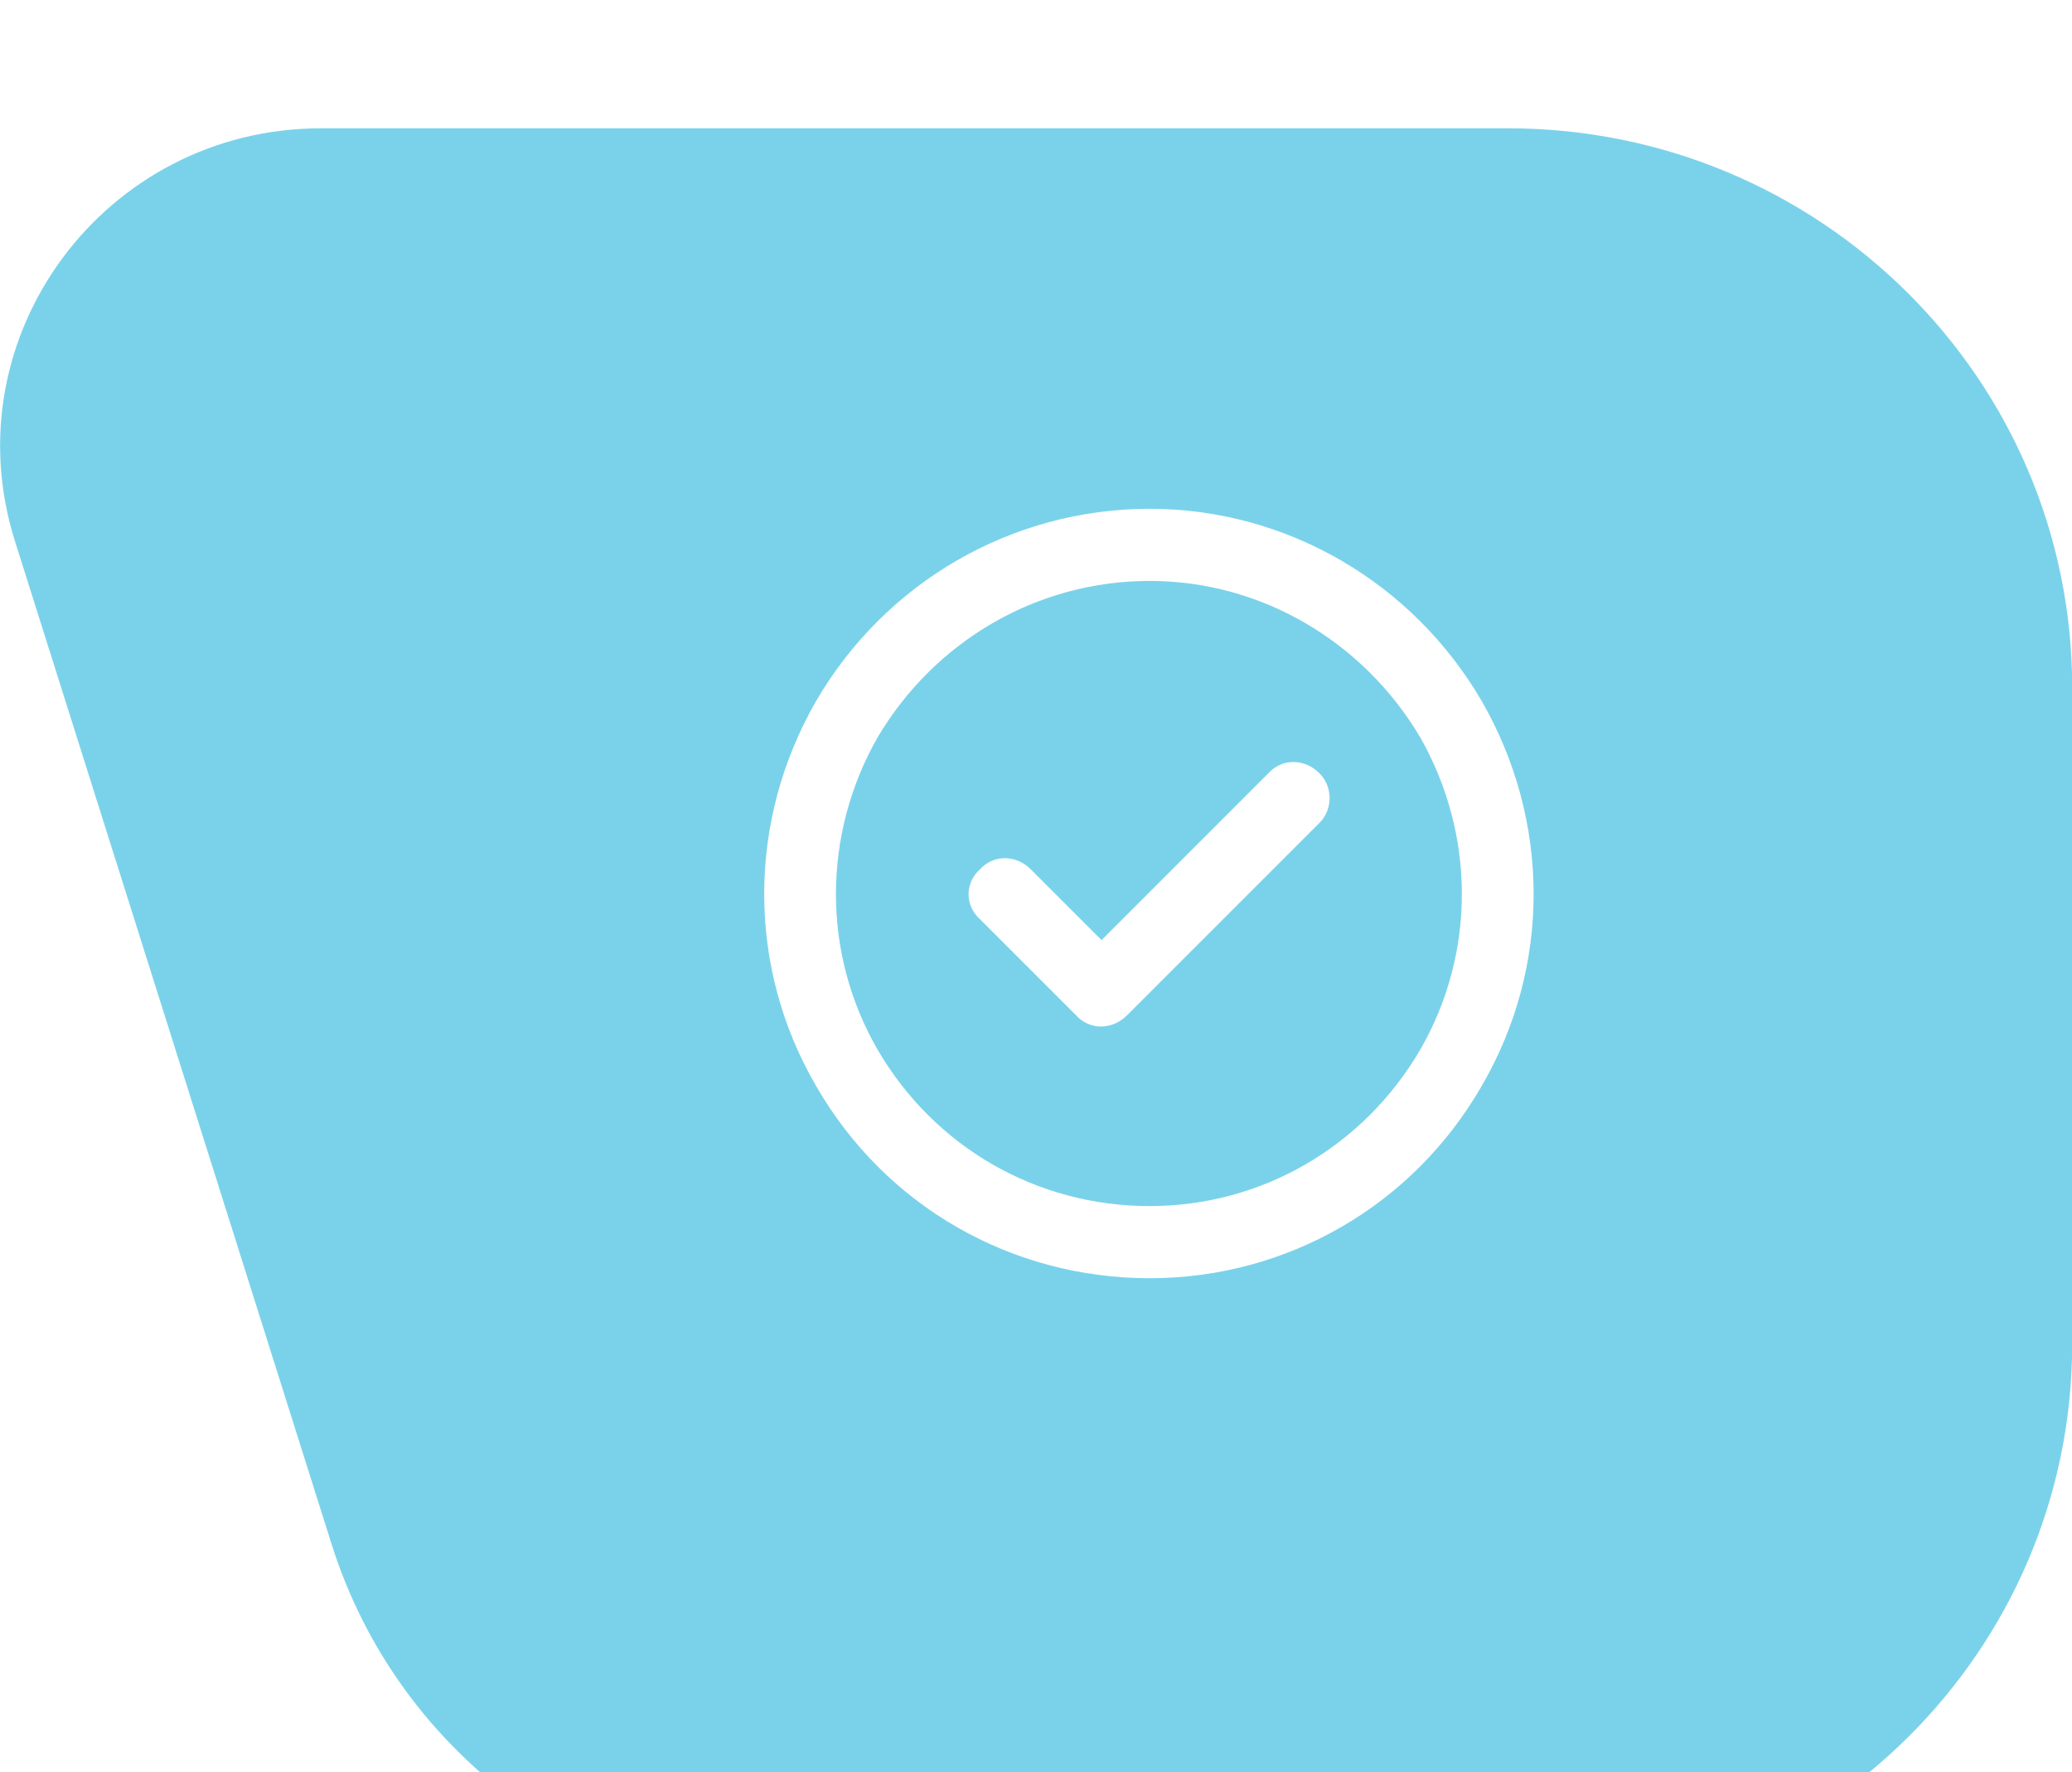
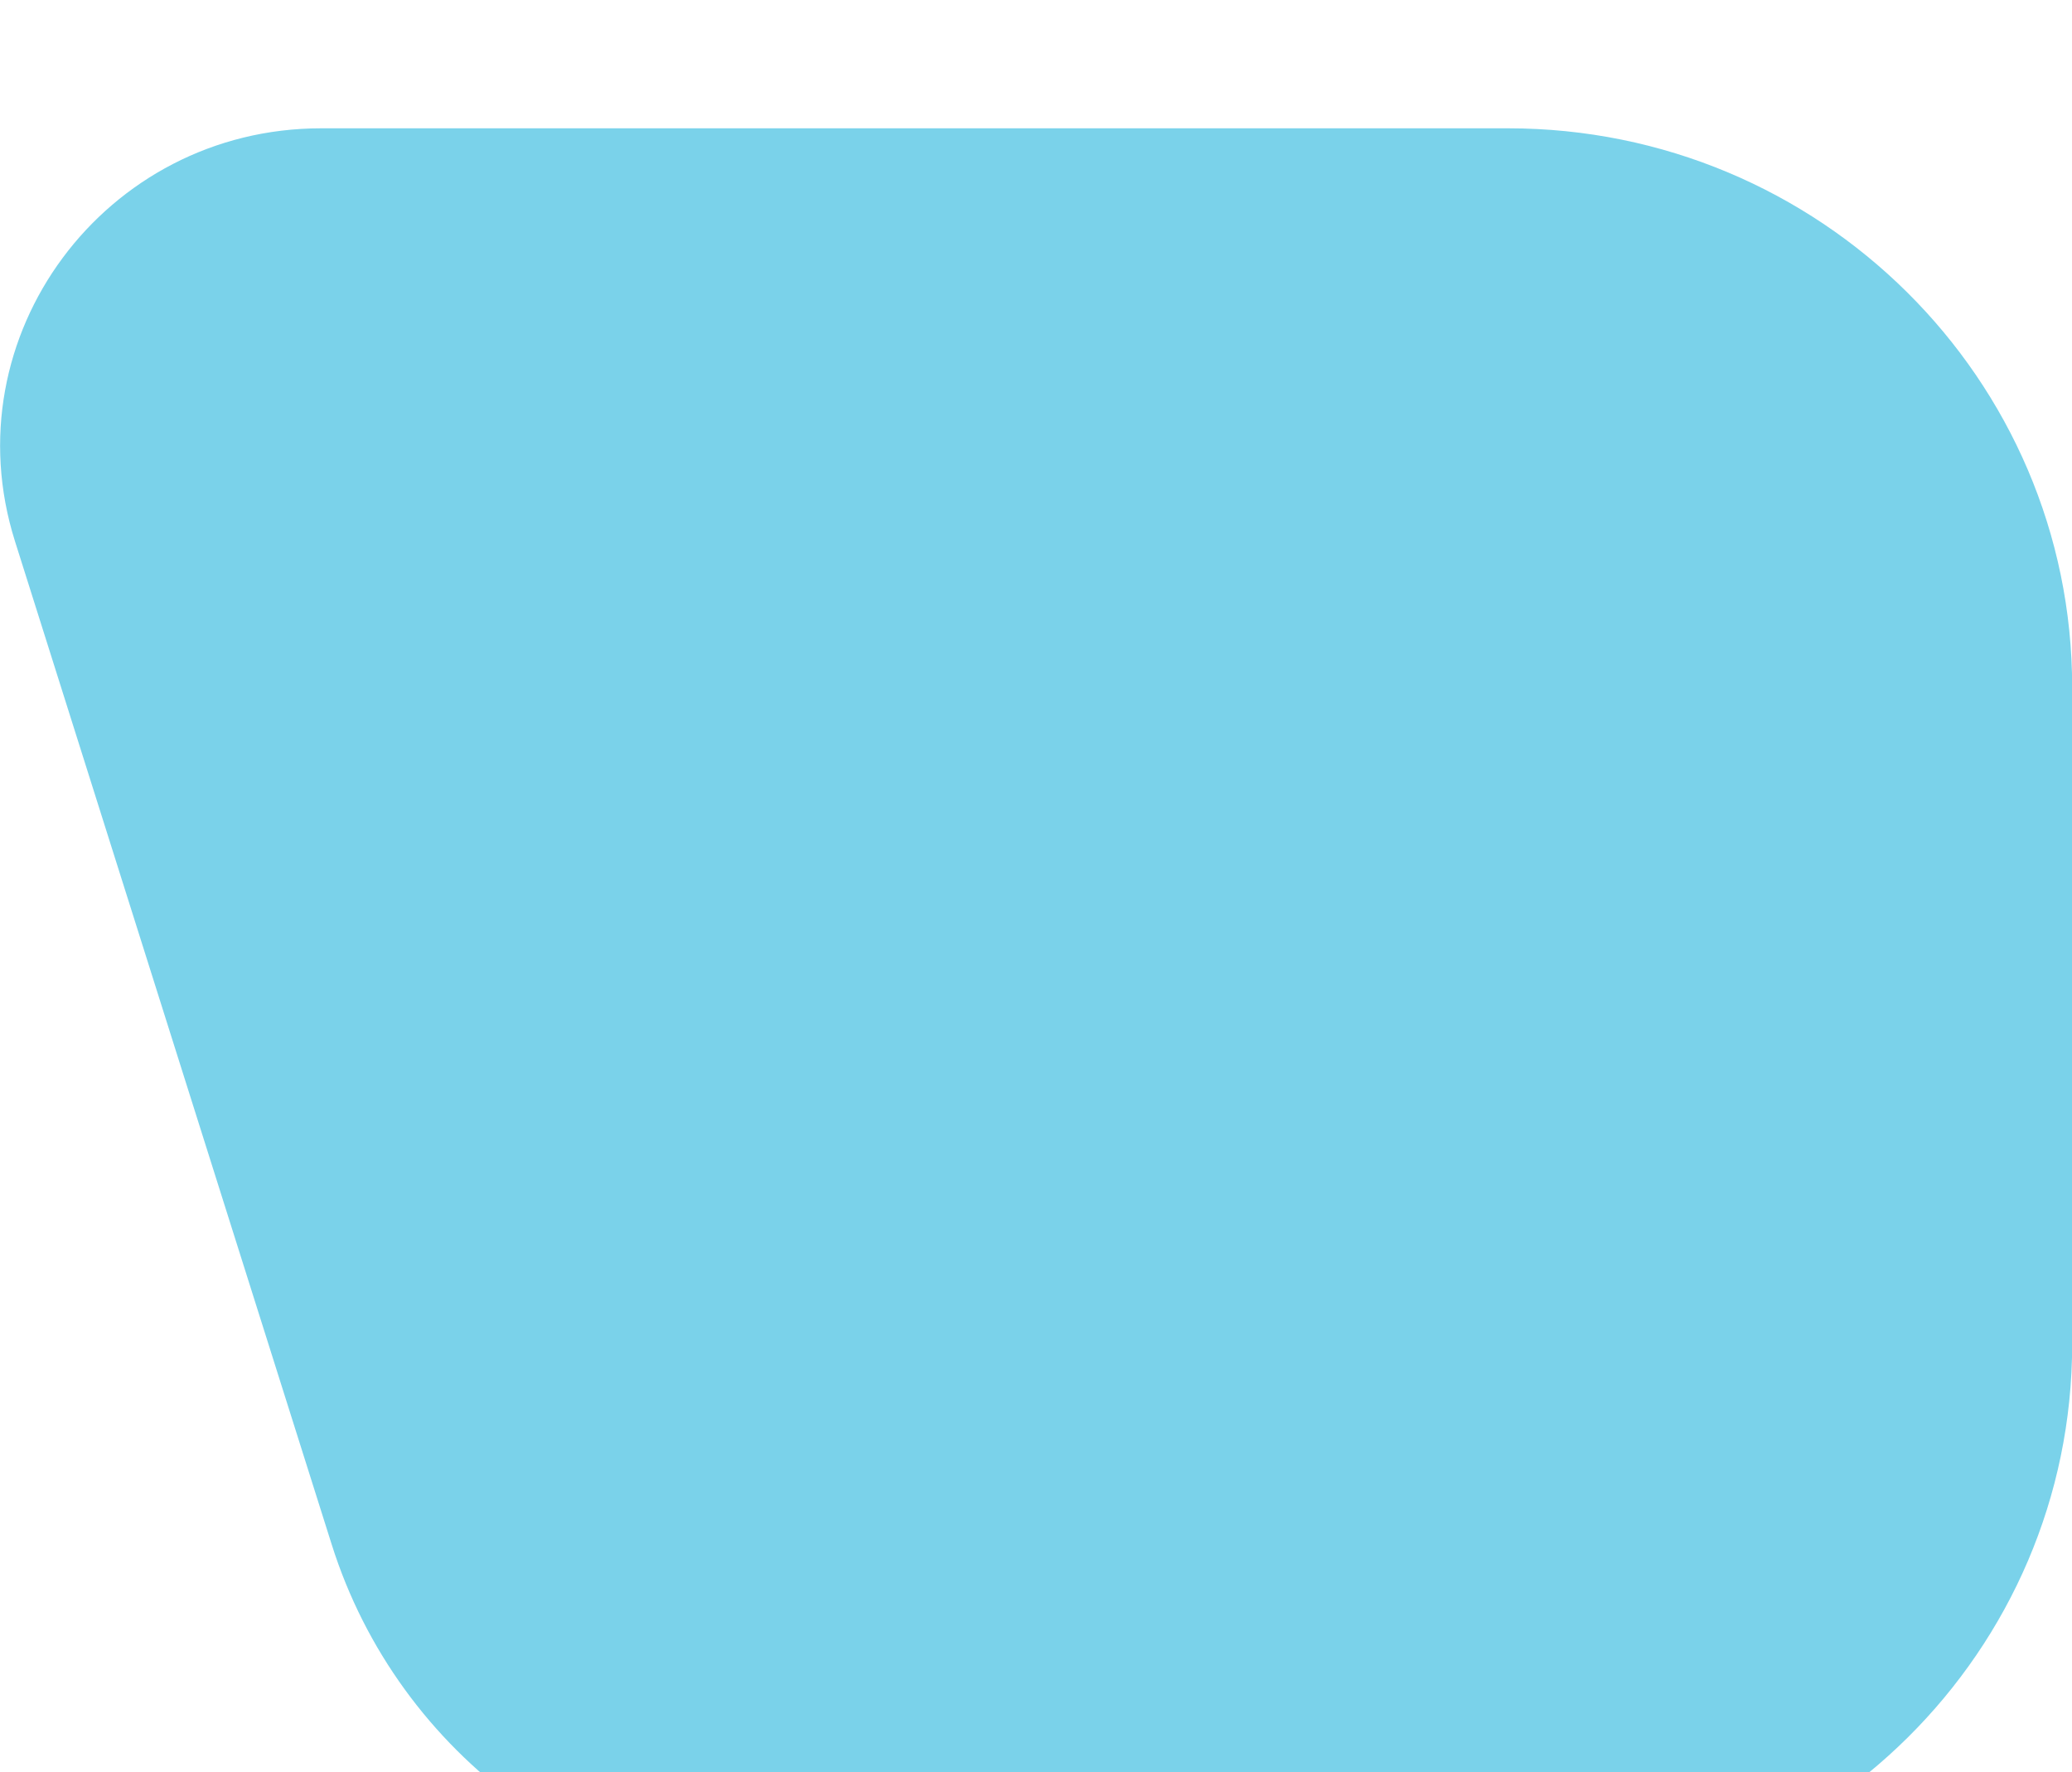
<svg xmlns="http://www.w3.org/2000/svg" fill="none" viewBox="20.14 16.13 64.63 55.28">
  <g filter="url(#filter0_d_150_47)">
    <path d="M45.742 71.409L67.265 71.409C76.935 71.409 84.775 63.638 84.775 54.054L84.775 33.571C84.775 23.942 76.895 16.132 67.18 16.132L30.158 16.132C23.405 16.132 18.59 22.622 20.607 29.012L30.486 60.303C32.571 66.912 38.752 71.415 45.736 71.415L45.742 71.409Z" fill="#7AD2EA" />
  </g>
-   <path d="M56 34.25C52.484 34.25 49.297 36.125 47.516 39.125C45.781 42.172 45.781 45.875 47.516 48.875C49.297 51.922 52.484 53.75 56 53.75C59.469 53.75 62.656 51.922 64.438 48.875C66.172 45.875 66.172 42.172 64.438 39.125C62.656 36.125 59.469 34.25 56 34.25ZM56 56C51.688 56 47.75 53.75 45.594 50C43.438 46.297 43.438 41.75 45.594 38C47.75 34.297 51.688 32 56 32C60.266 32 64.203 34.297 66.359 38C68.516 41.75 68.516 46.297 66.359 50C64.203 53.75 60.266 56 56 56ZM61.297 41.797L55.297 47.797C54.828 48.266 54.125 48.266 53.703 47.797L50.703 44.797C50.234 44.375 50.234 43.672 50.703 43.25C51.125 42.781 51.828 42.781 52.297 43.25L54.5 45.453L59.703 40.25C60.125 39.781 60.828 39.781 61.297 40.25C61.719 40.672 61.719 41.375 61.297 41.797Z" fill="white" />
  <defs>
    <filter id="filter0_d_150_47" x="0.143" y="0.132" width="104.632" height="95.283" filterUnits="userSpaceOnUse" color-interpolation-filters="sRGB">
      <feFlood flood-opacity="0" result="BackgroundImageFix" />
      <feColorMatrix in="SourceAlpha" type="matrix" values="0 0 0 0 0 0 0 0 0 0 0 0 0 0 0 0 0 0 127 0" result="hardAlpha" />
      <feOffset dy="4" />
      <feGaussianBlur stdDeviation="10" />
      <feComposite in2="hardAlpha" operator="out" />
      <feColorMatrix type="matrix" values="0 0 0 0 0.016 0 0 0 0 0.455 0 0 0 0 0.718 0 0 0 0.09 0" />
      <feBlend mode="normal" in2="BackgroundImageFix" result="effect1_dropShadow_150_47" />
      <feBlend mode="normal" in="SourceGraphic" in2="effect1_dropShadow_150_47" result="shape" />
    </filter>
  </defs>
</svg>